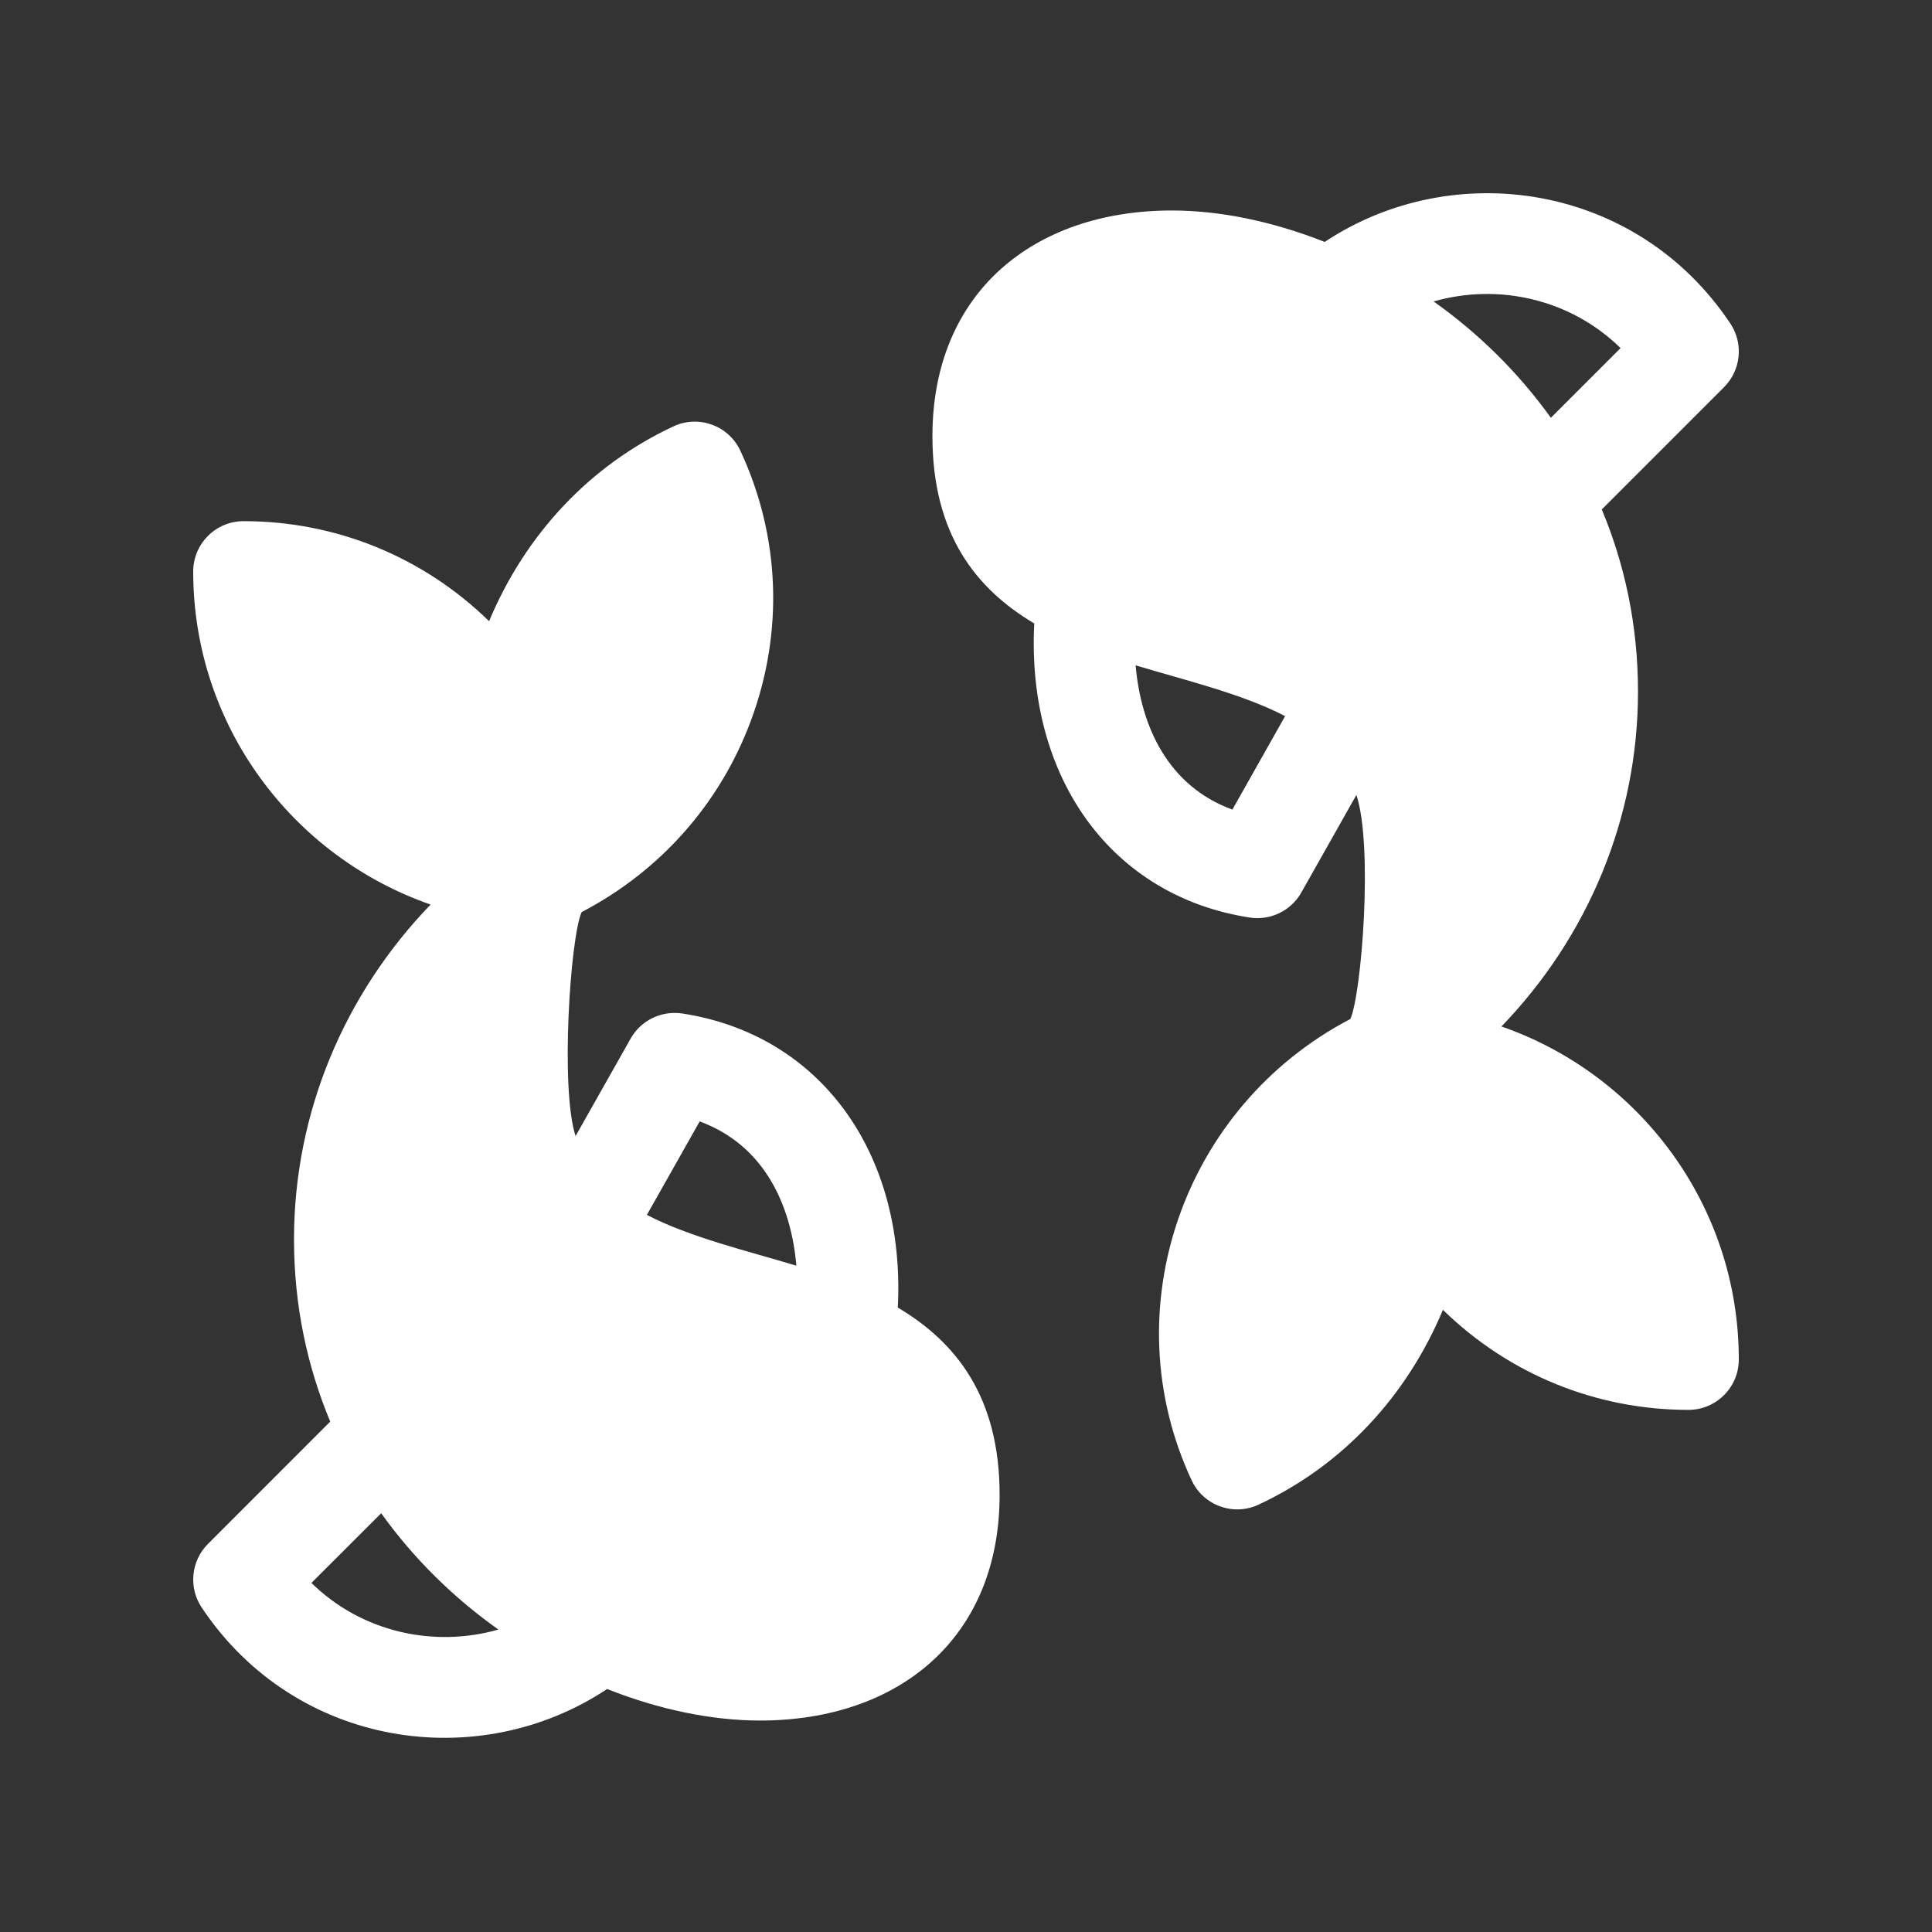
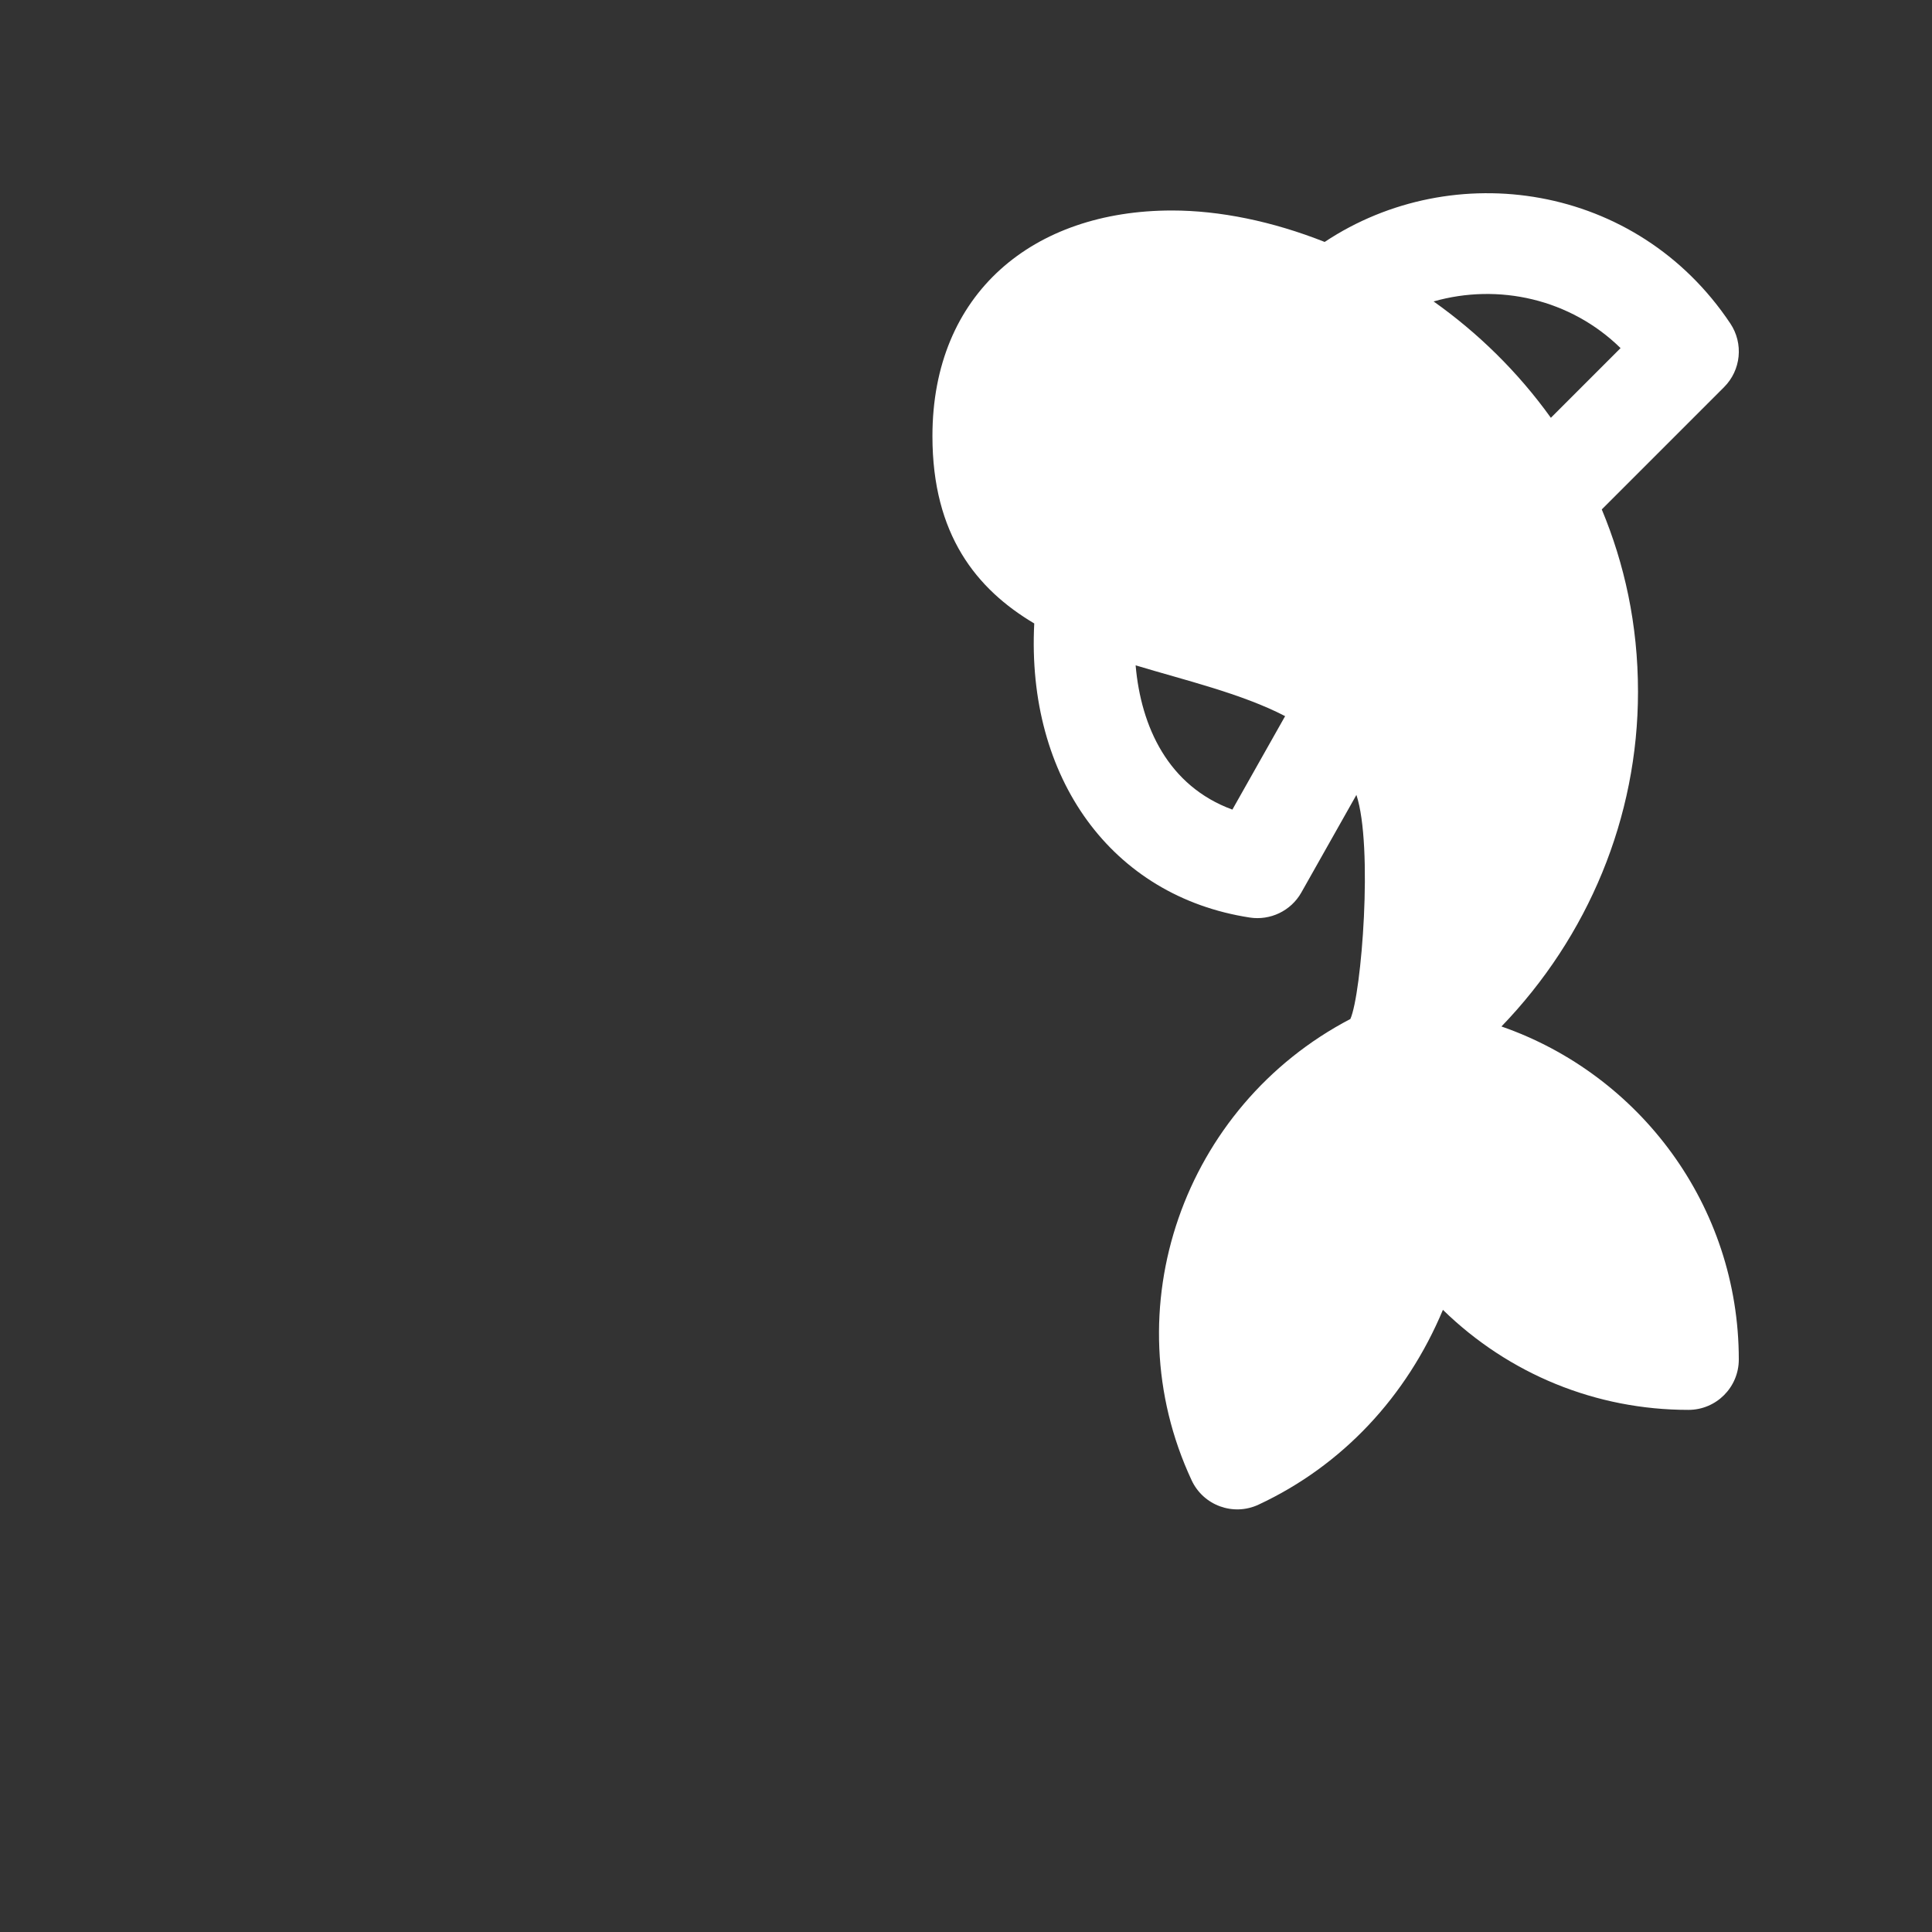
<svg xmlns="http://www.w3.org/2000/svg" width="40" height="40" viewBox="0 0 40 40" fill="none">
  <rect x="0" y="0" width="40" height="40" fill="#333333" stroke="none" />
-   <path d="M18.588 27.072C18.752 23.879 16.991 21.422 14.124 20.983C13.695 20.919 13.27 21.125 13.057 21.502L11.917 23.521C11.598 22.554 11.806 19.414 12.042 18.884C13.663 18.038 14.903 16.648 15.545 14.925C16.23 13.086 16.153 11.1 15.329 9.333C15.086 8.81 14.464 8.583 13.943 8.828C12.211 9.635 10.878 11.063 10.126 12.861C8.757 11.525 6.952 10.79 5.043 10.79C4.467 10.79 4 11.257 4 11.833C4 15.023 6.059 17.735 8.915 18.728C7.117 20.592 6.087 23.055 6.087 25.657C6.087 27.058 6.371 28.313 6.837 29.433L4.306 31.965C3.954 32.316 3.9 32.868 4.175 33.281C6.113 36.189 9.907 36.739 12.57 34.969C13.658 35.401 14.752 35.622 15.736 35.622C18.61 35.622 20.696 33.911 20.696 30.95C20.696 28.908 19.784 27.782 18.588 27.072ZM6.448 32.773L7.892 31.33C8.578 32.288 9.411 33.095 10.319 33.738C8.98 34.12 7.488 33.793 6.448 32.773ZM13.393 25.153L14.486 23.218C15.813 23.705 16.378 24.931 16.488 26.205C15.494 25.903 14.289 25.62 13.393 25.153Z" fill="white" />
  <path d="M31.086 21.252C32.883 19.388 33.913 16.925 33.913 14.323C33.913 12.922 33.63 11.667 33.163 10.547L35.695 8.015C36.047 7.663 36.101 7.112 35.825 6.698C33.886 3.791 30.087 3.242 27.426 5.009C26.34 4.579 25.248 4.358 24.265 4.358C21.39 4.358 19.305 6.069 19.305 9.03C19.305 11.071 20.217 12.198 21.413 12.908C21.249 16.101 23.01 18.558 25.877 18.997C26.295 19.061 26.726 18.863 26.943 18.478L28.083 16.458C28.433 17.517 28.189 20.579 27.958 21.097C24.501 22.904 23.021 27.109 24.671 30.647C24.914 31.17 25.535 31.396 26.057 31.152C27.789 30.344 29.122 28.917 29.874 27.119C31.243 28.454 33.048 29.19 34.957 29.19C35.533 29.19 36 28.723 36 28.147C36 24.957 33.942 22.245 31.086 21.252ZM25.515 16.762C24.187 16.275 23.622 15.049 23.512 13.775C24.506 14.077 25.712 14.36 26.607 14.827L25.515 16.762ZM29.681 6.241C31.023 5.858 32.514 6.189 33.552 7.207L32.109 8.65C31.422 7.692 30.59 6.885 29.681 6.241Z" fill="white" />
</svg>